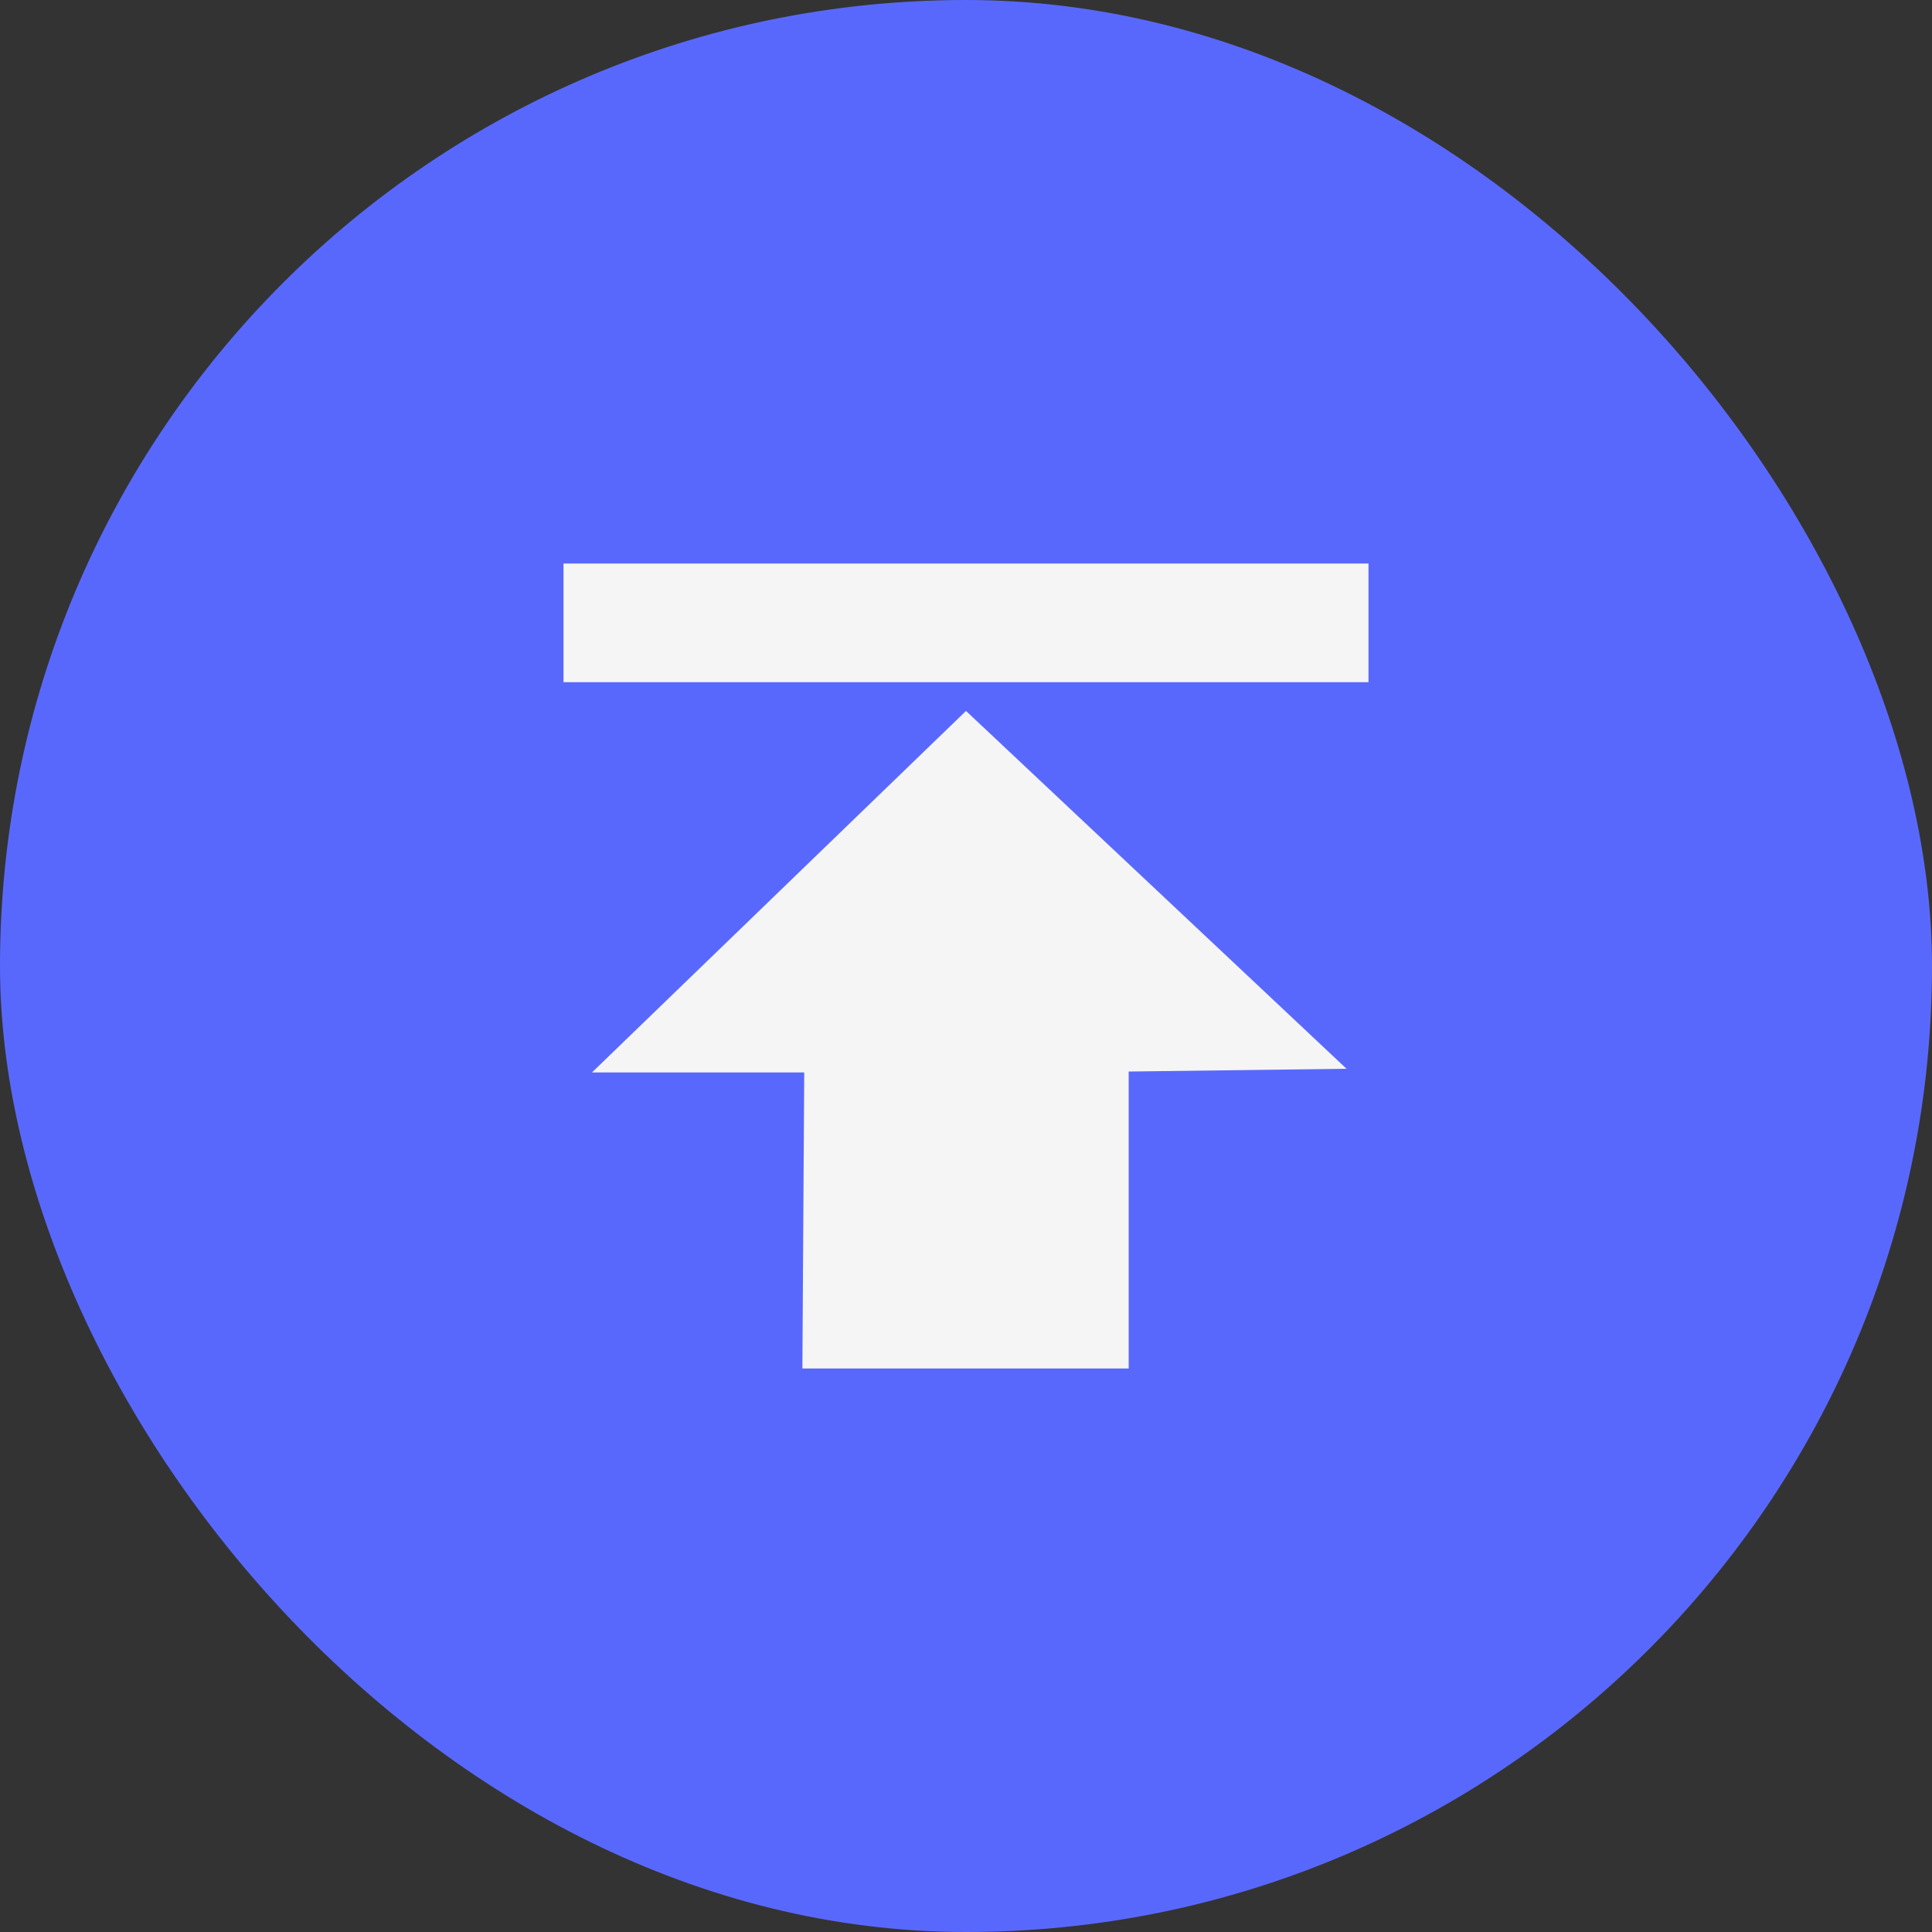
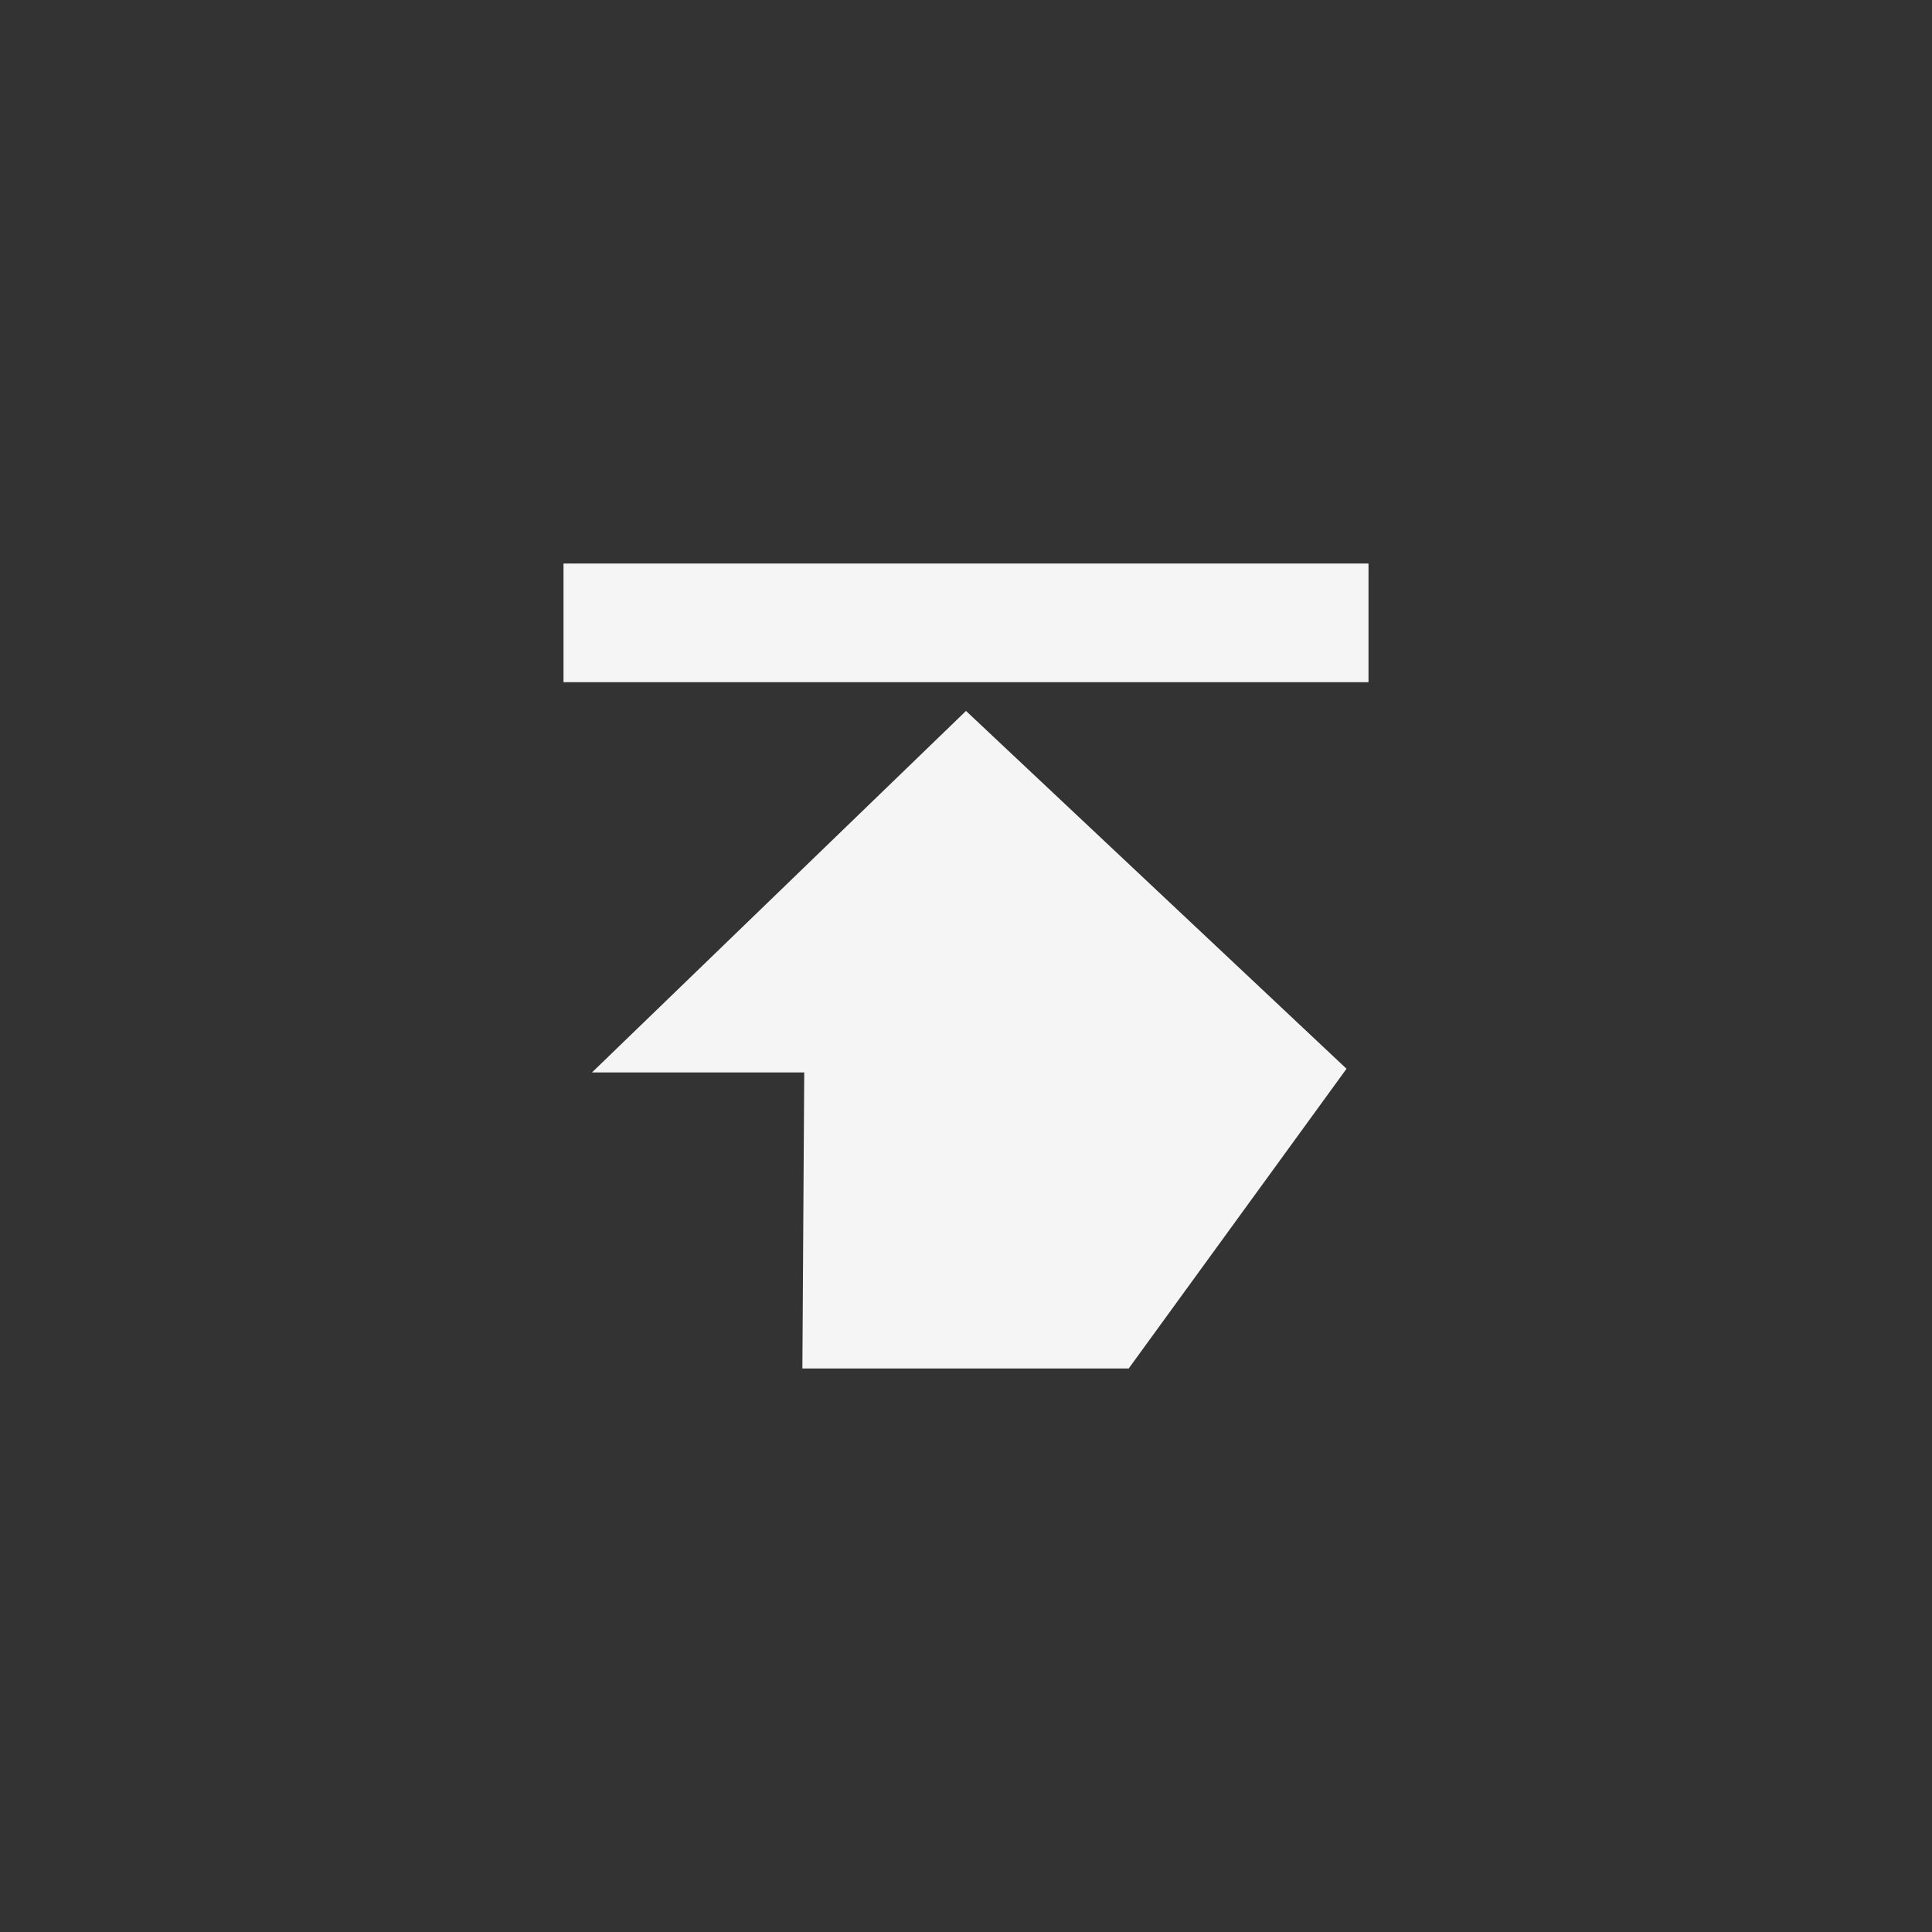
<svg xmlns="http://www.w3.org/2000/svg" width="48" height="48" viewBox="0 0 48 48" fill="none">
  <rect x="0" y="0" width="48" height="48" fill="#333333" stroke="none" />
-   <rect width="48" height="48" rx="24" fill="#5968FC" />
-   <path d="M24 17.663L14.707 26.645H19.981L19.935 34H28.042V26.622L33.454 26.553L24 17.663ZM14 14H34V16.949H14V14Z" fill="#F5F5F5" />
+   <path d="M24 17.663L14.707 26.645H19.981L19.935 34H28.042L33.454 26.553L24 17.663ZM14 14H34V16.949H14V14Z" fill="#F5F5F5" />
</svg>